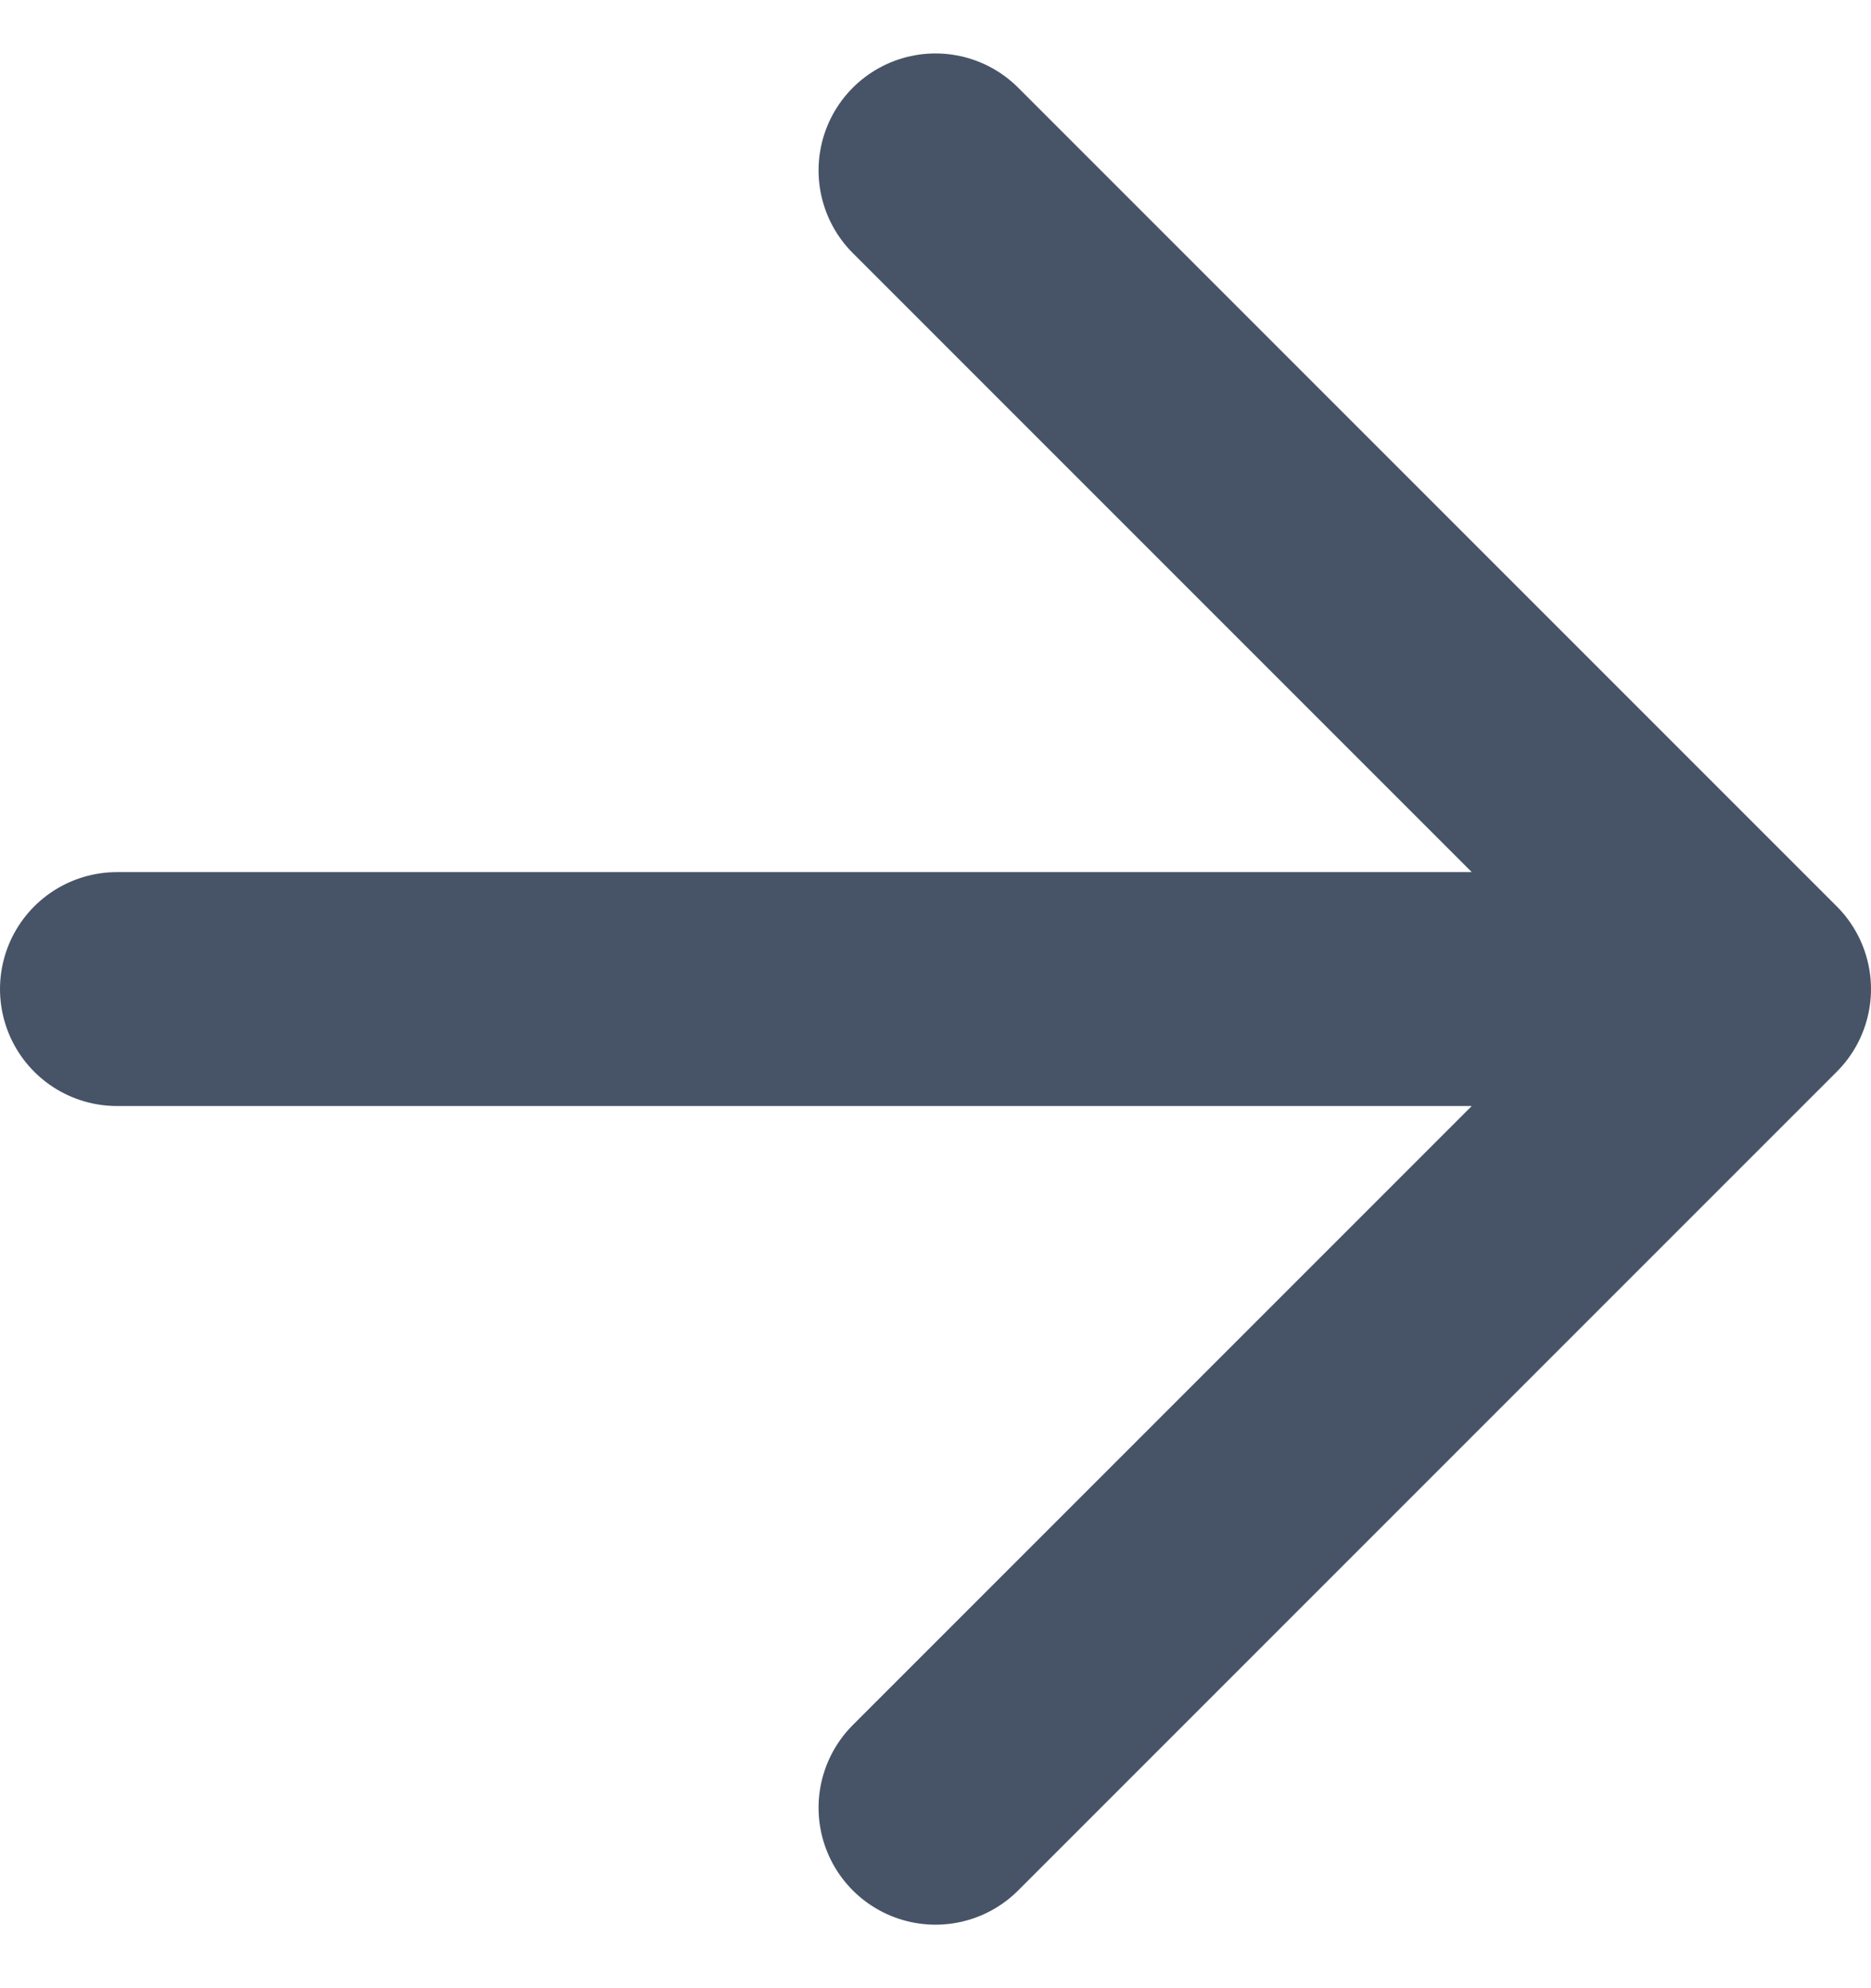
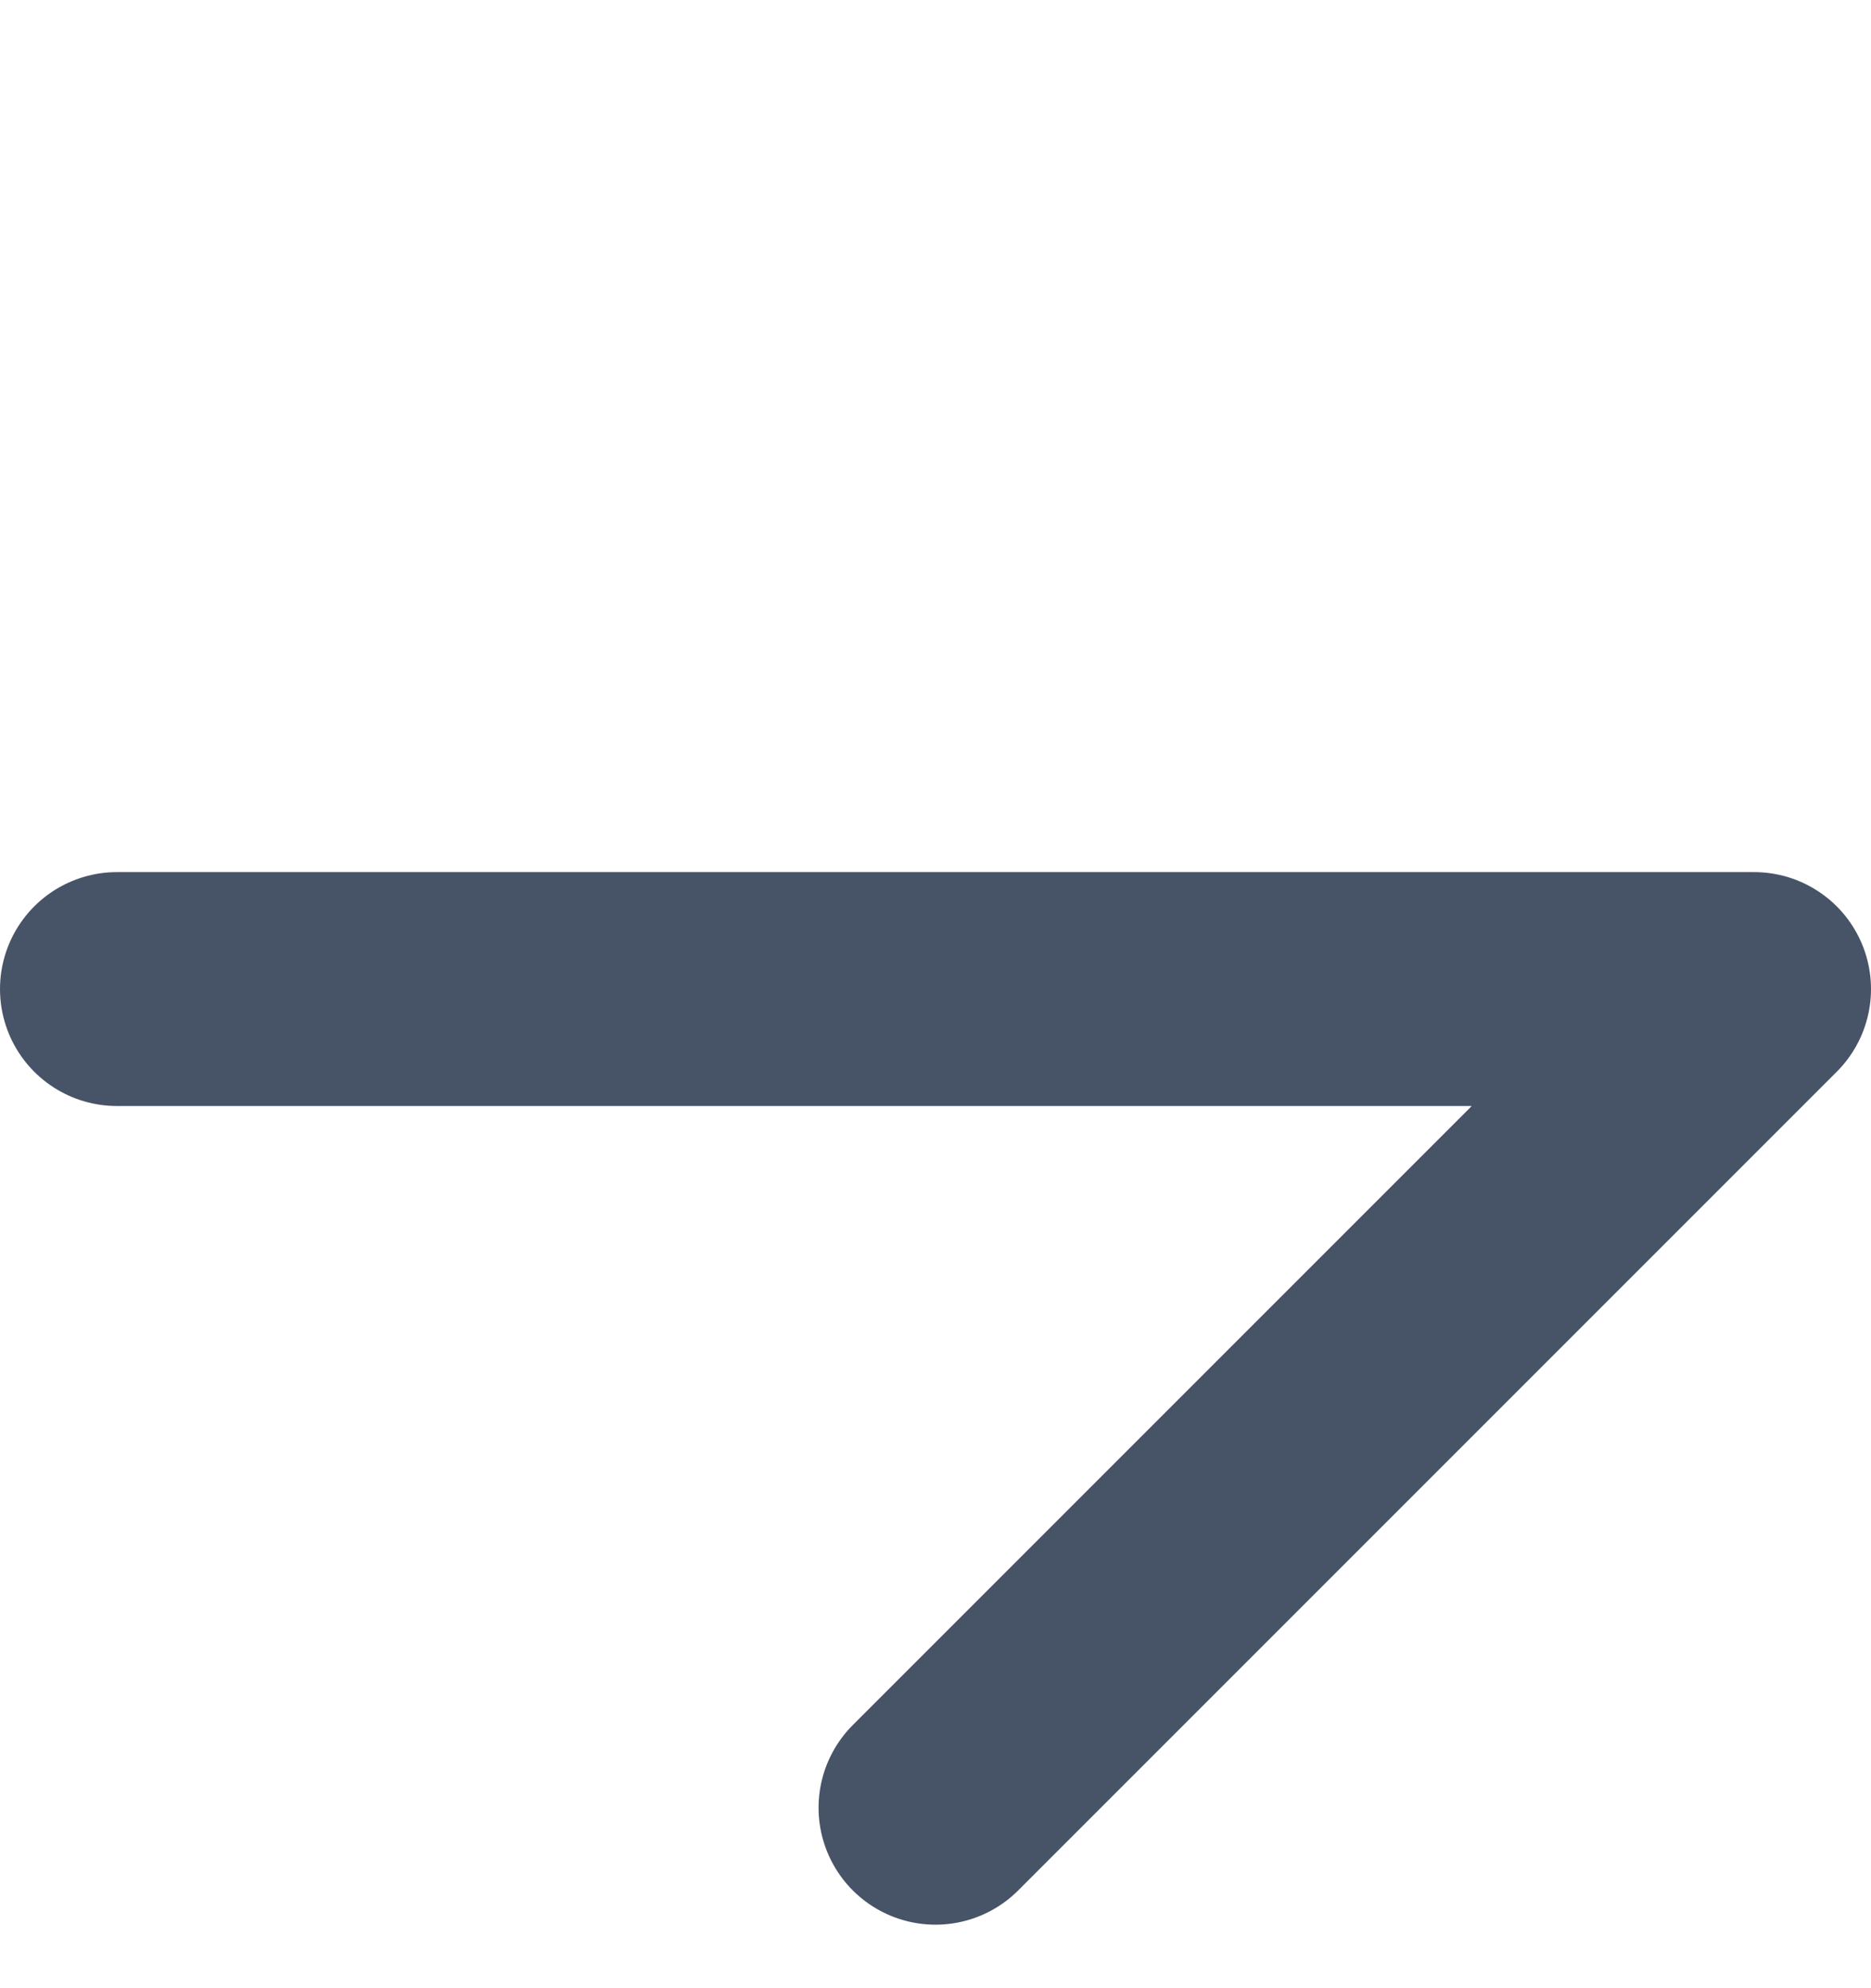
<svg xmlns="http://www.w3.org/2000/svg" width="16" height="17" viewBox="0 0 16 17" fill="none">
-   <path d="M1 8.457H15M15 8.457L8 1.457M15 8.457L8 15.457" stroke="#475467" stroke-width="2" stroke-linecap="round" stroke-linejoin="round" />
+   <path d="M1 8.457H15M15 8.457M15 8.457L8 15.457" stroke="#475467" stroke-width="2" stroke-linecap="round" stroke-linejoin="round" />
</svg>